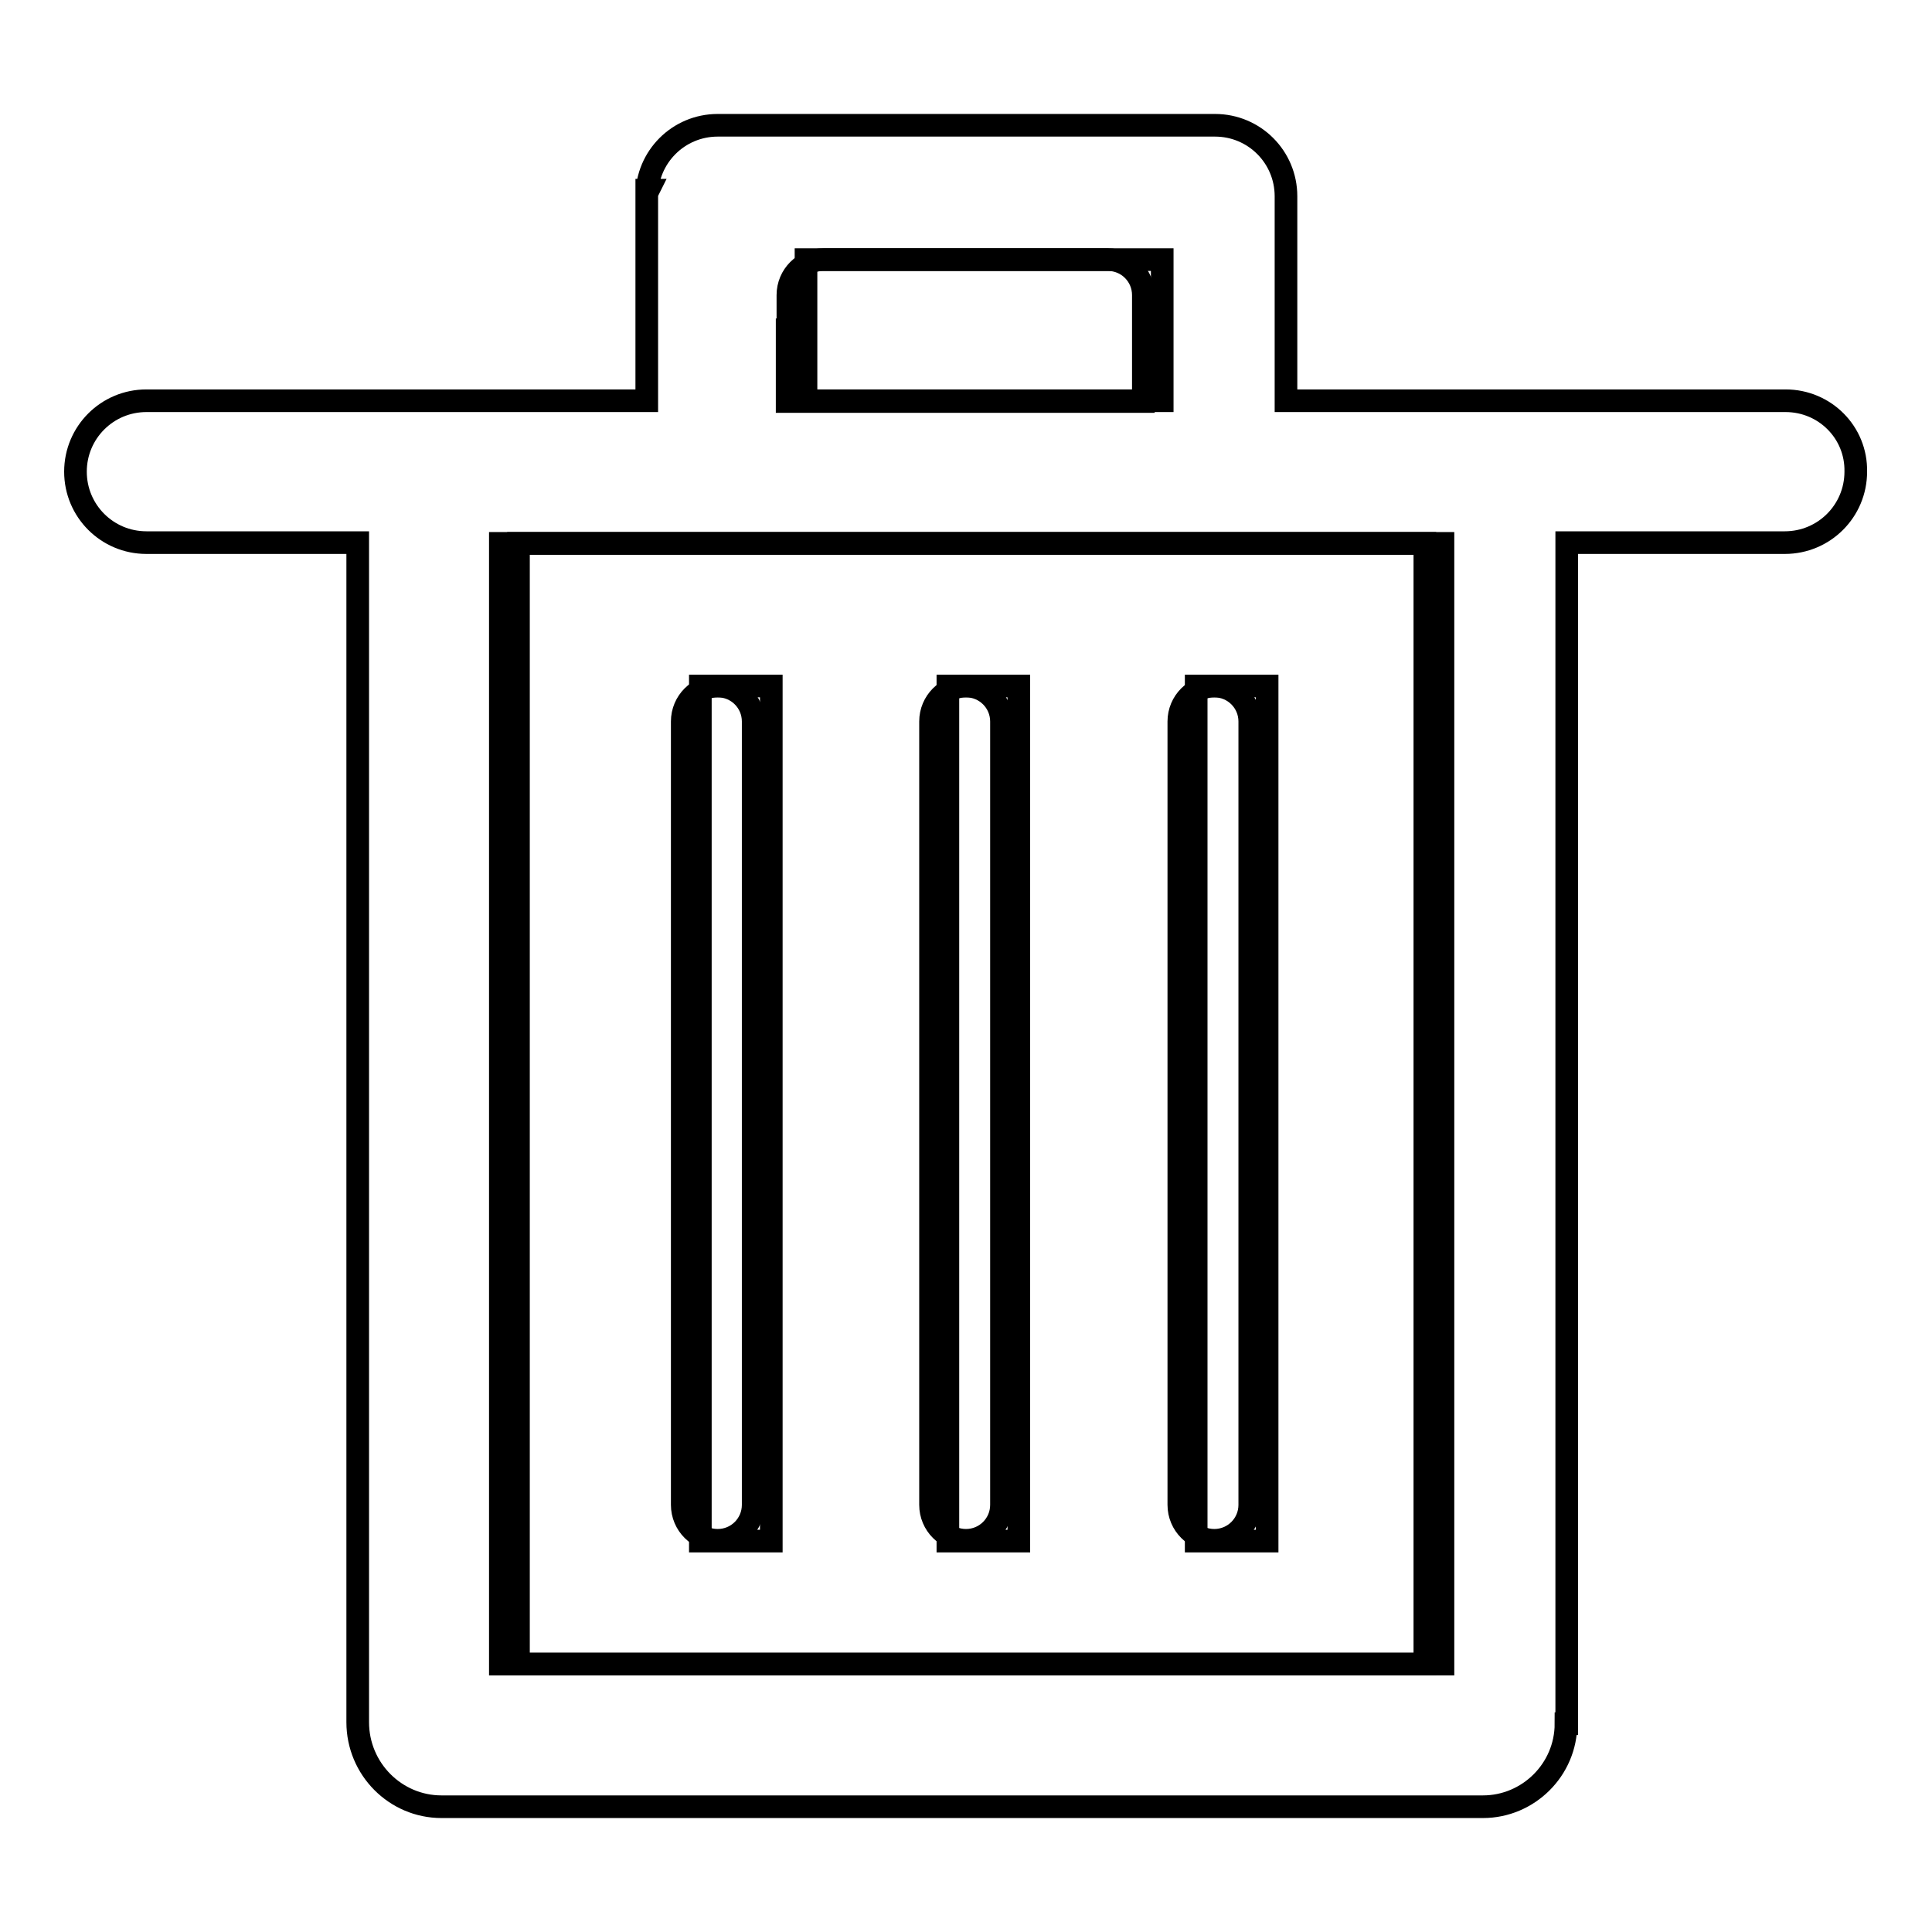
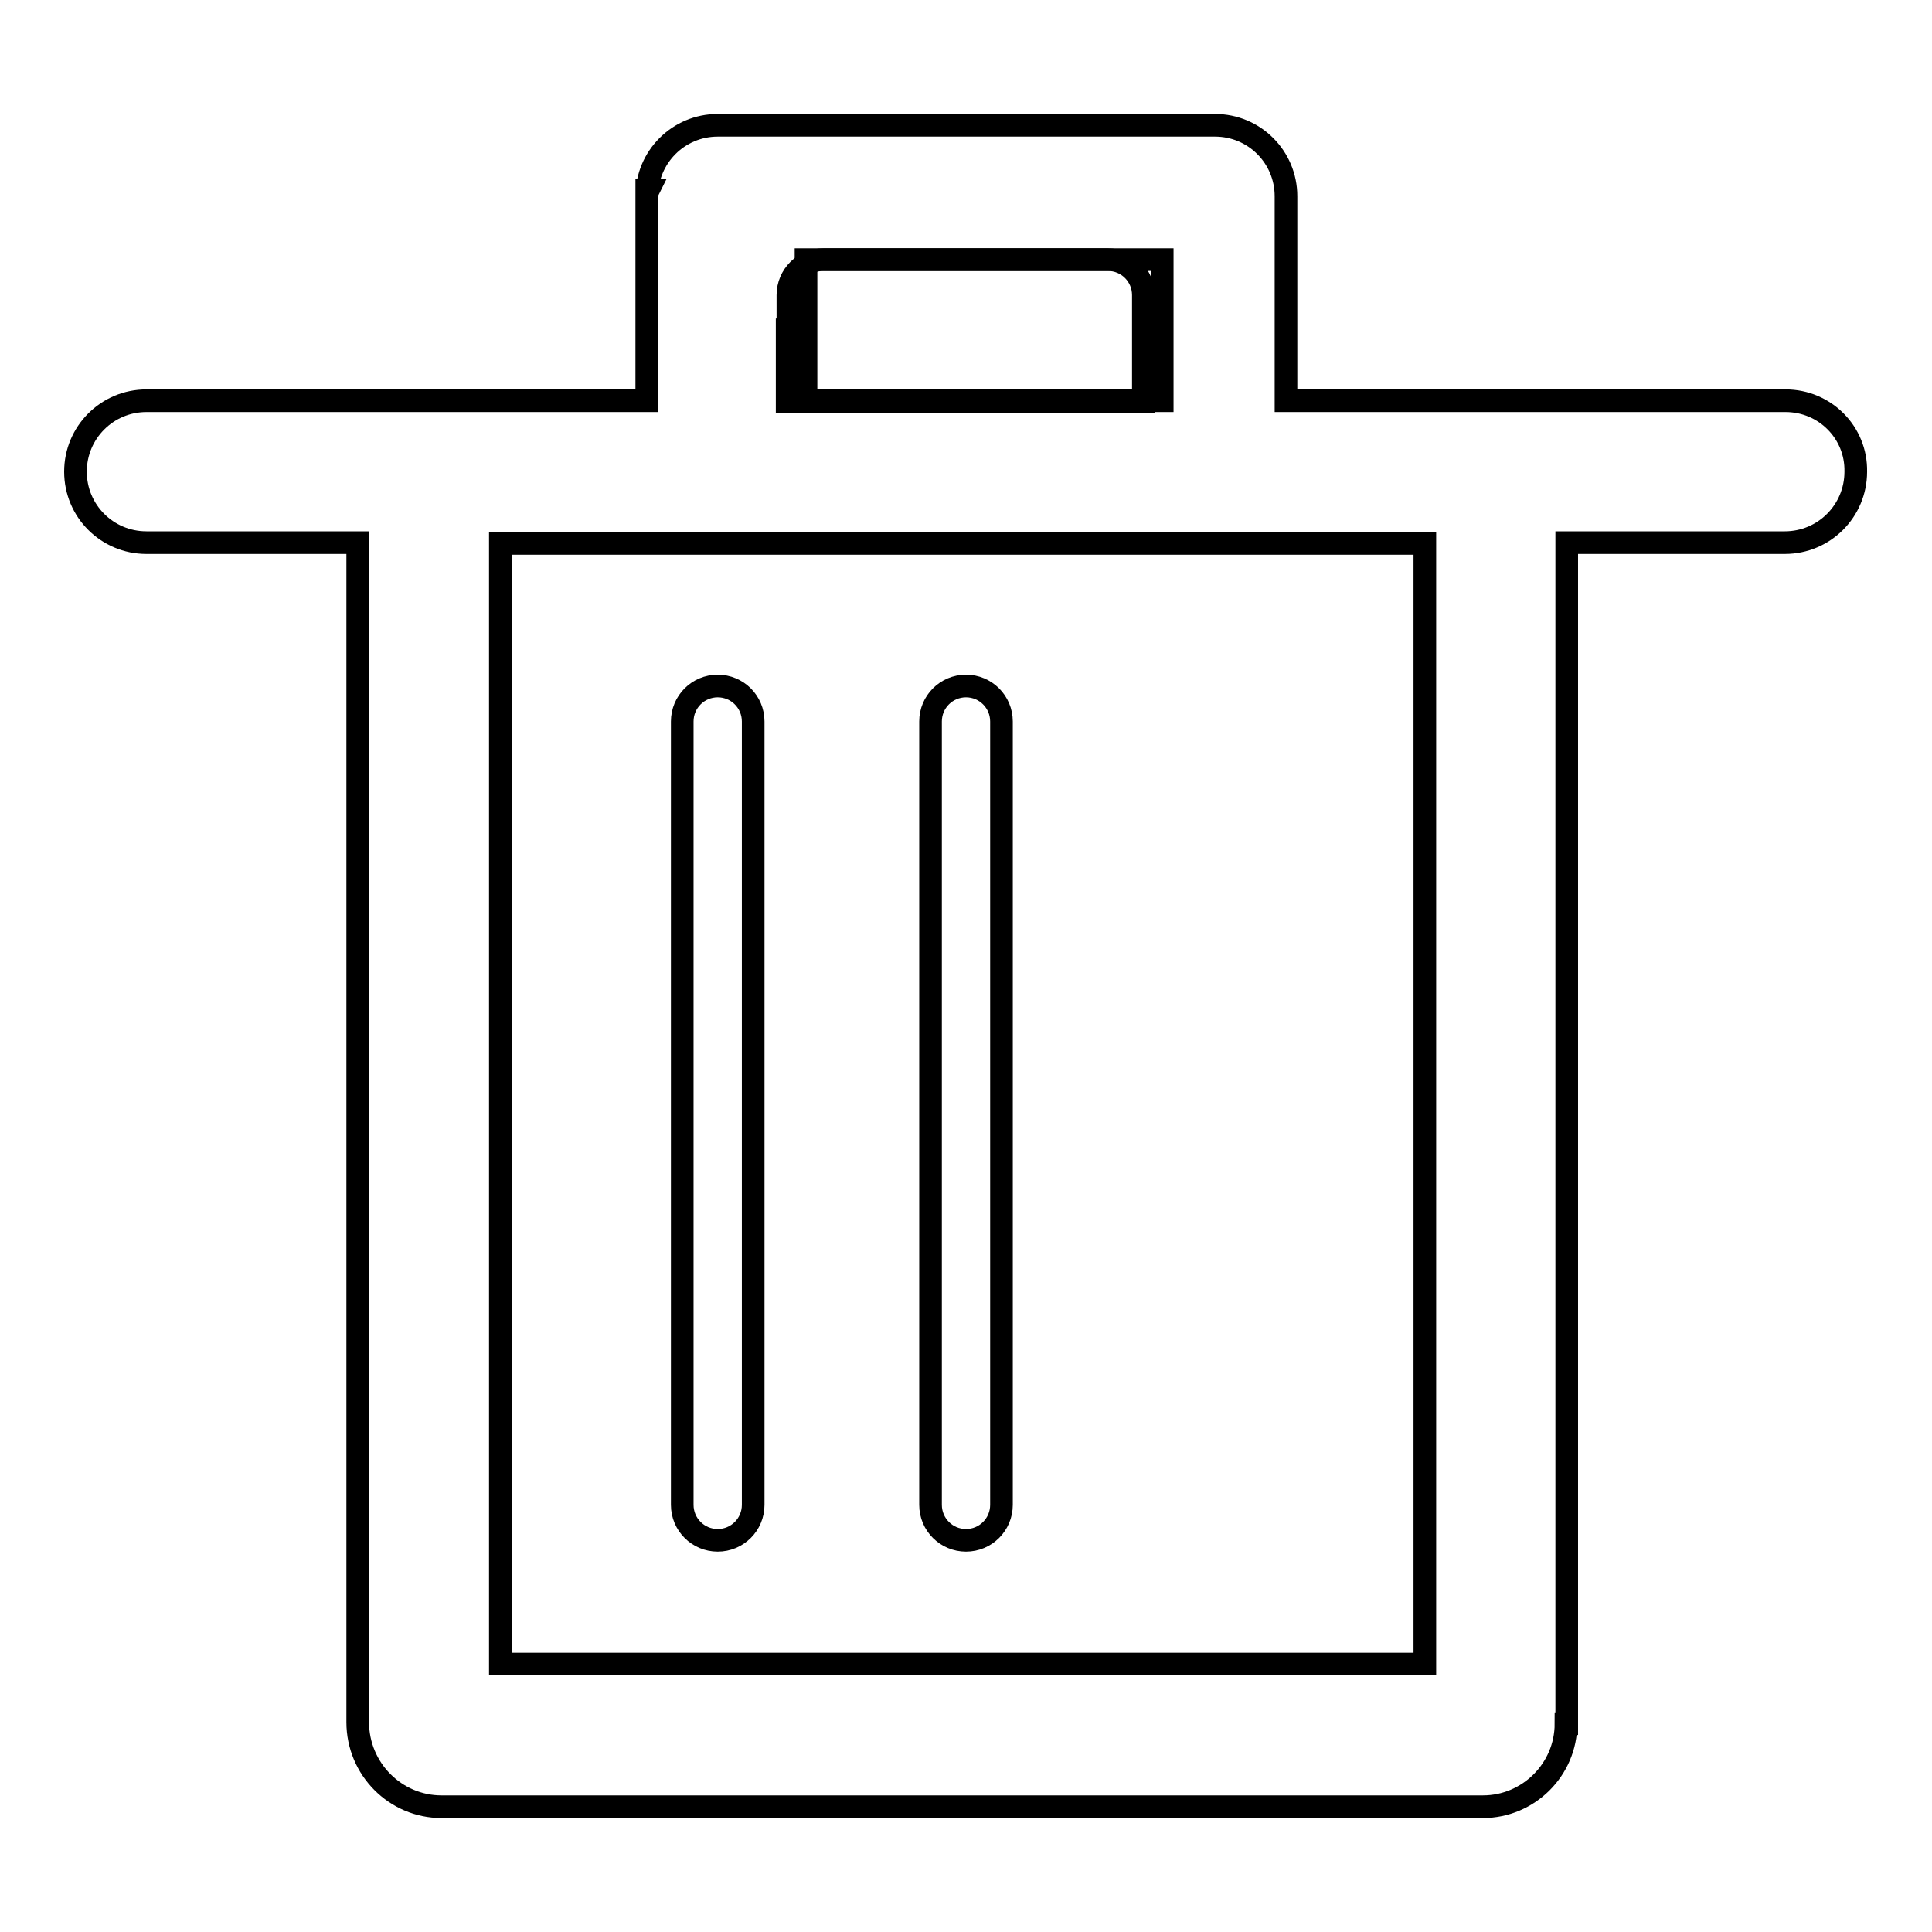
<svg xmlns="http://www.w3.org/2000/svg" version="1.1" x="0px" y="0px" viewBox="0 0 256 256" enable-background="new 0 0 256 256" xml:space="preserve">
  <g>
    <g>
      <path stroke-width="3" fill-opacity="0" stroke="#000000" d="M106.8,34.4H154v18.7h-47.2V34.4L106.8,34.4z" />
-       <path stroke-width="3" fill-opacity="0" stroke="#000000" d="M68.7,220.5h122.5V72H68.7V220.5z M158.5,90.9h9.4v113.3h-9.4V90.9z M125.6,90.9h9.4v113.3h-9.4V90.9z M92.8,90.9h9.4v113.3h-9.4V90.9z" />
      <path stroke-width="3" fill-opacity="0" stroke="#000000" d="M236.6,53.1h-66.2V26h0c0-5.2-4.2-9.4-9.4-9.4l0,0H95.1c-5.2,0-9.4,4.2-9.4,9.4c0-0.3,0.1-0.6,0.2-0.8h-0.2v27.9H19.4c-5.2,0-9.4,4.2-9.4,9.4c0,5.2,4.2,9.4,9.4,9.4h28v156.3h0l0,0c0,6.2,5,11.2,11.1,11.2h7.7l0,0h122.5h7.8c6,0,11-4.9,11-11h0.1v-7.9V71.9h28.9c5.2,0,9.4-4.2,9.4-9.4C246,57.3,241.8,53.1,236.6,53.1z M104.4,43.7v-4.6c0-2.6,2.1-4.7,4.7-4.7h37.7c2.6,0,4.7,2.1,4.7,4.7v4.5c0,0.1,0,0.1,0,0.2v9.4h-9.3h-28.5h-9.4V43.7z M188.8,220.5H80.9l0,0H66.3v-0.3v-12.9V72h122.5L188.8,220.5L188.8,220.5z" />
      <path stroke-width="3" fill-opacity="0" stroke="#000000" d="M95.1,90.9c-2.6,0-4.7,2.1-4.7,4.7v103.8c0,2.6,2.1,4.7,4.7,4.7c2.6,0,4.7-2.1,4.7-4.7V95.6C99.8,93,97.7,90.9,95.1,90.9z" />
      <path stroke-width="3" fill-opacity="0" stroke="#000000" d="M128,90.9c-2.6,0-4.7,2.1-4.7,4.7v103.8c0,2.6,2.1,4.7,4.7,4.7c2.6,0,4.7-2.1,4.7-4.7V95.6C132.7,93,130.6,90.9,128,90.9z" />
-       <path stroke-width="3" fill-opacity="0" stroke="#000000" d="M160.9,90.9c-2.6,0-4.7,2.1-4.7,4.7v103.8c0,2.6,2.1,4.7,4.7,4.7c2.6,0,4.7-2.1,4.7-4.7V95.6C165.6,93,163.5,90.9,160.9,90.9z" />
    </g>
  </g>
</svg>